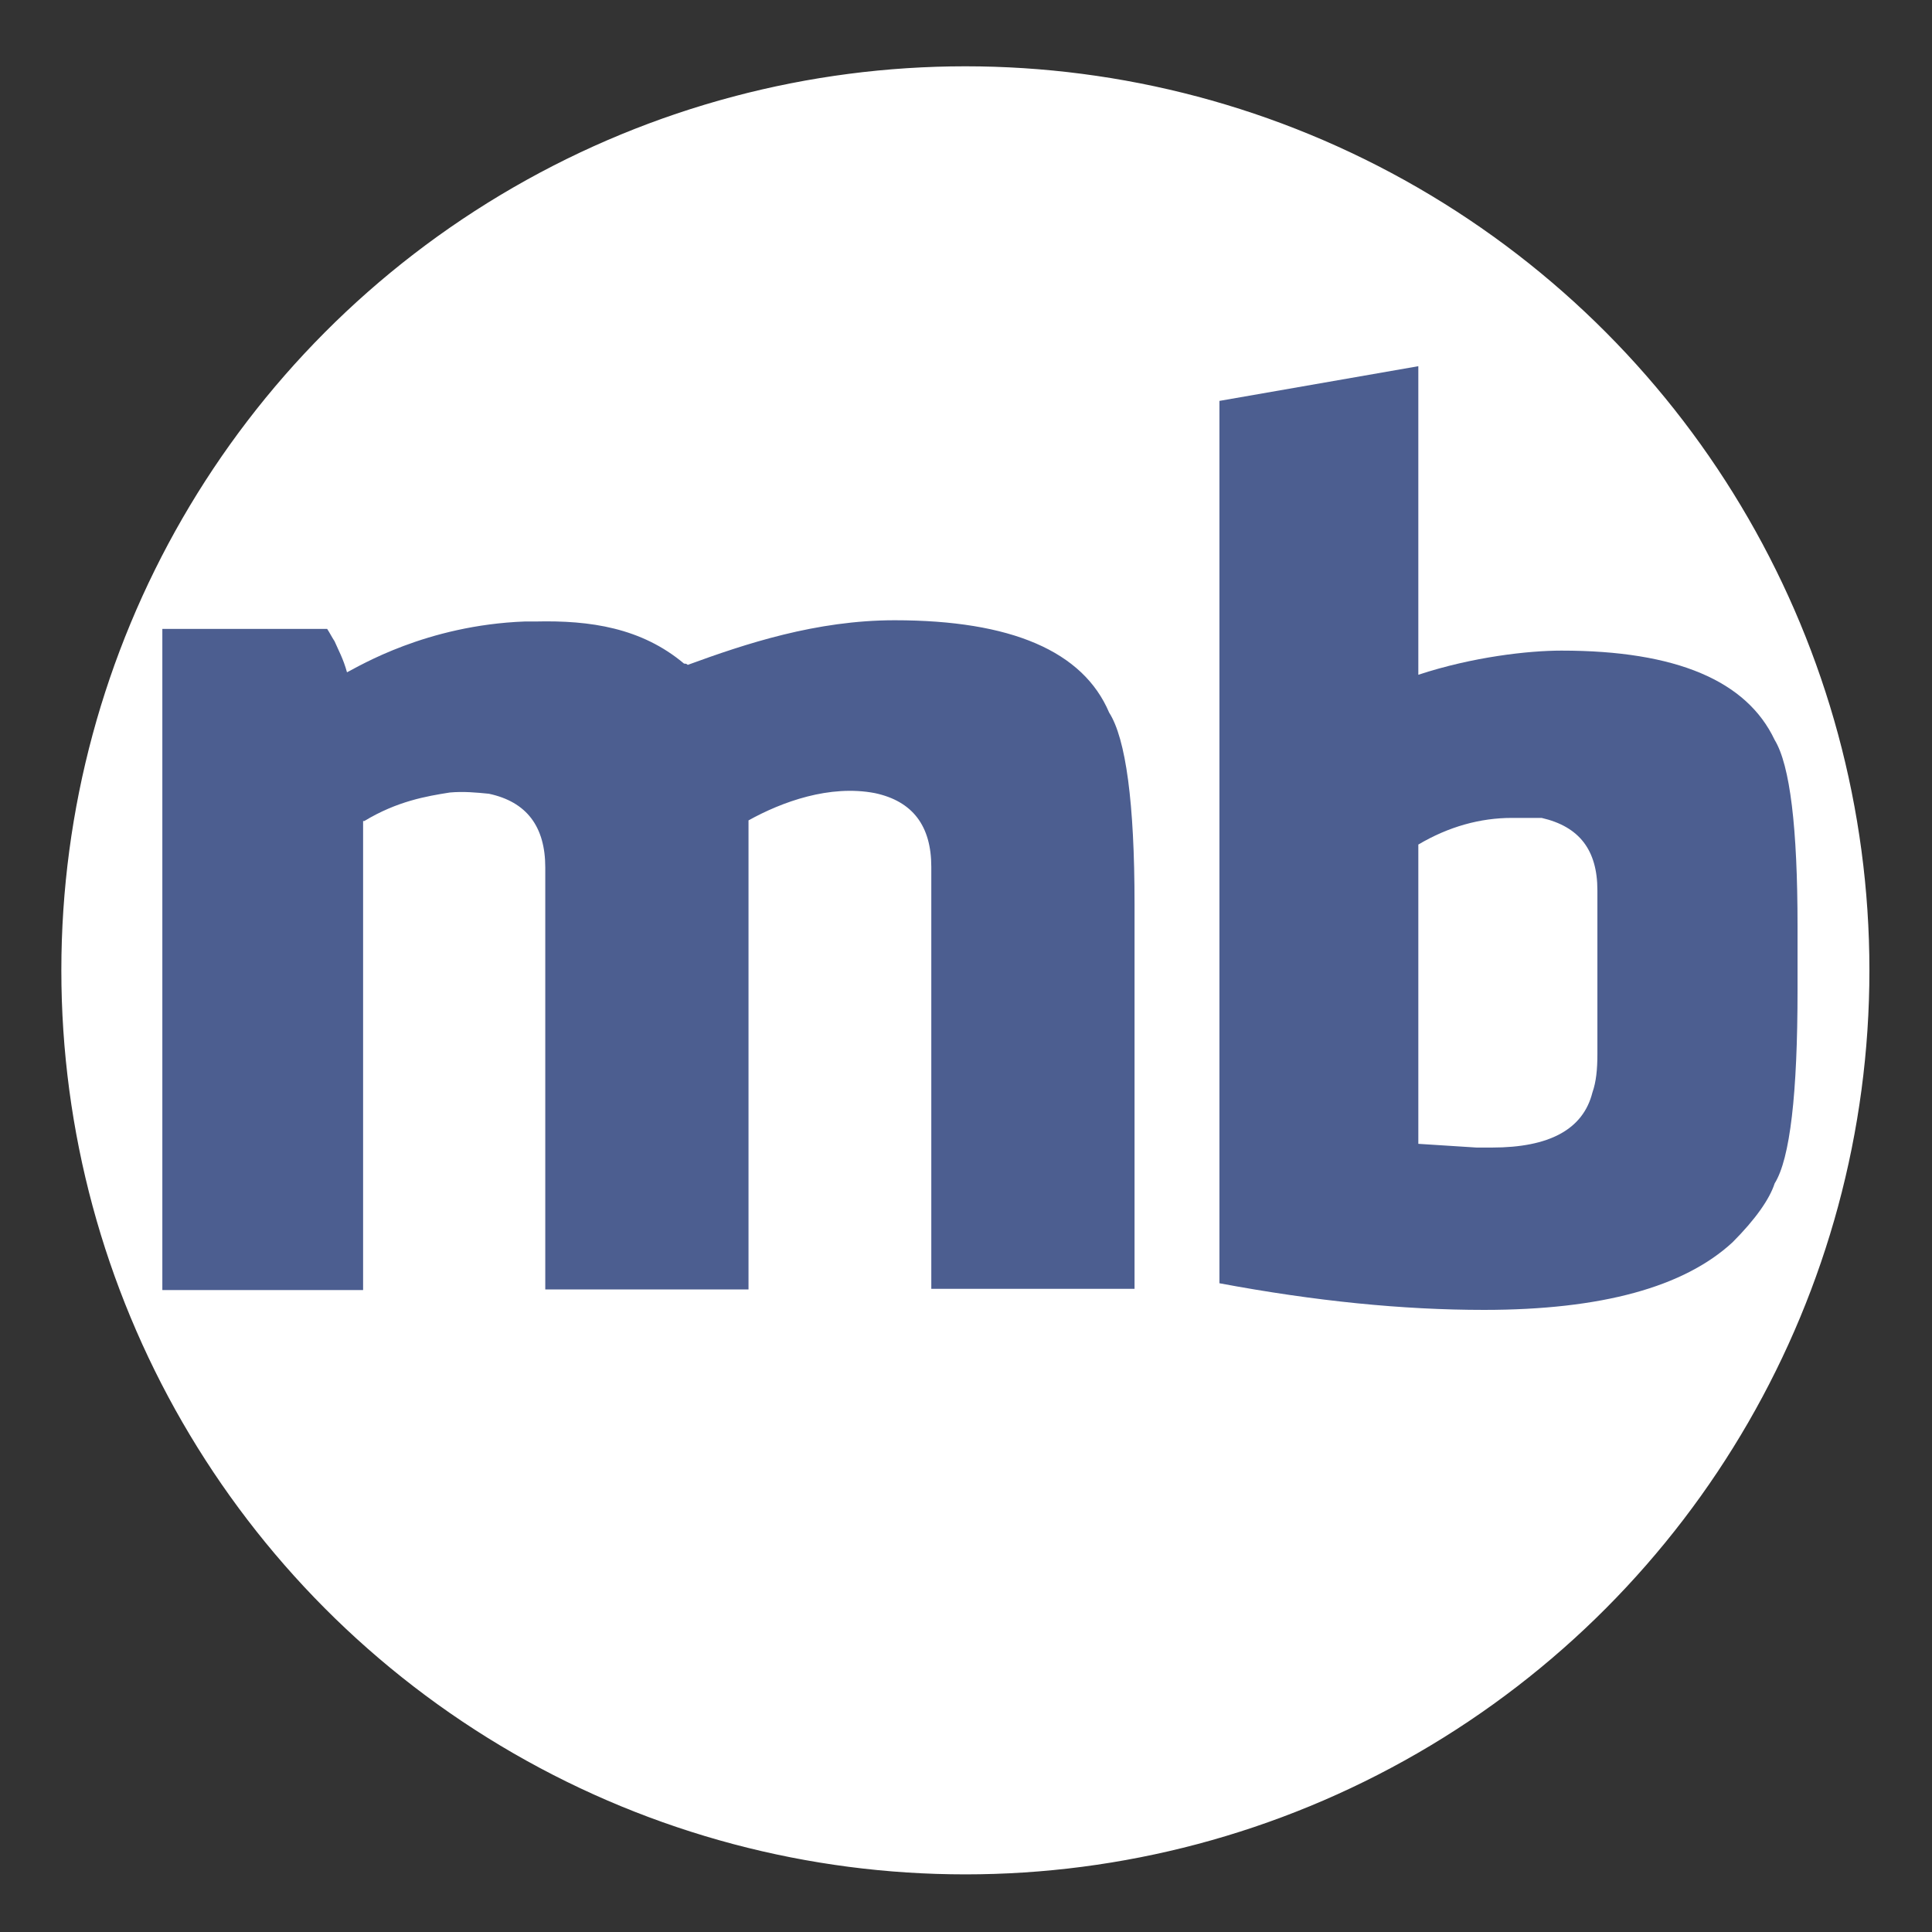
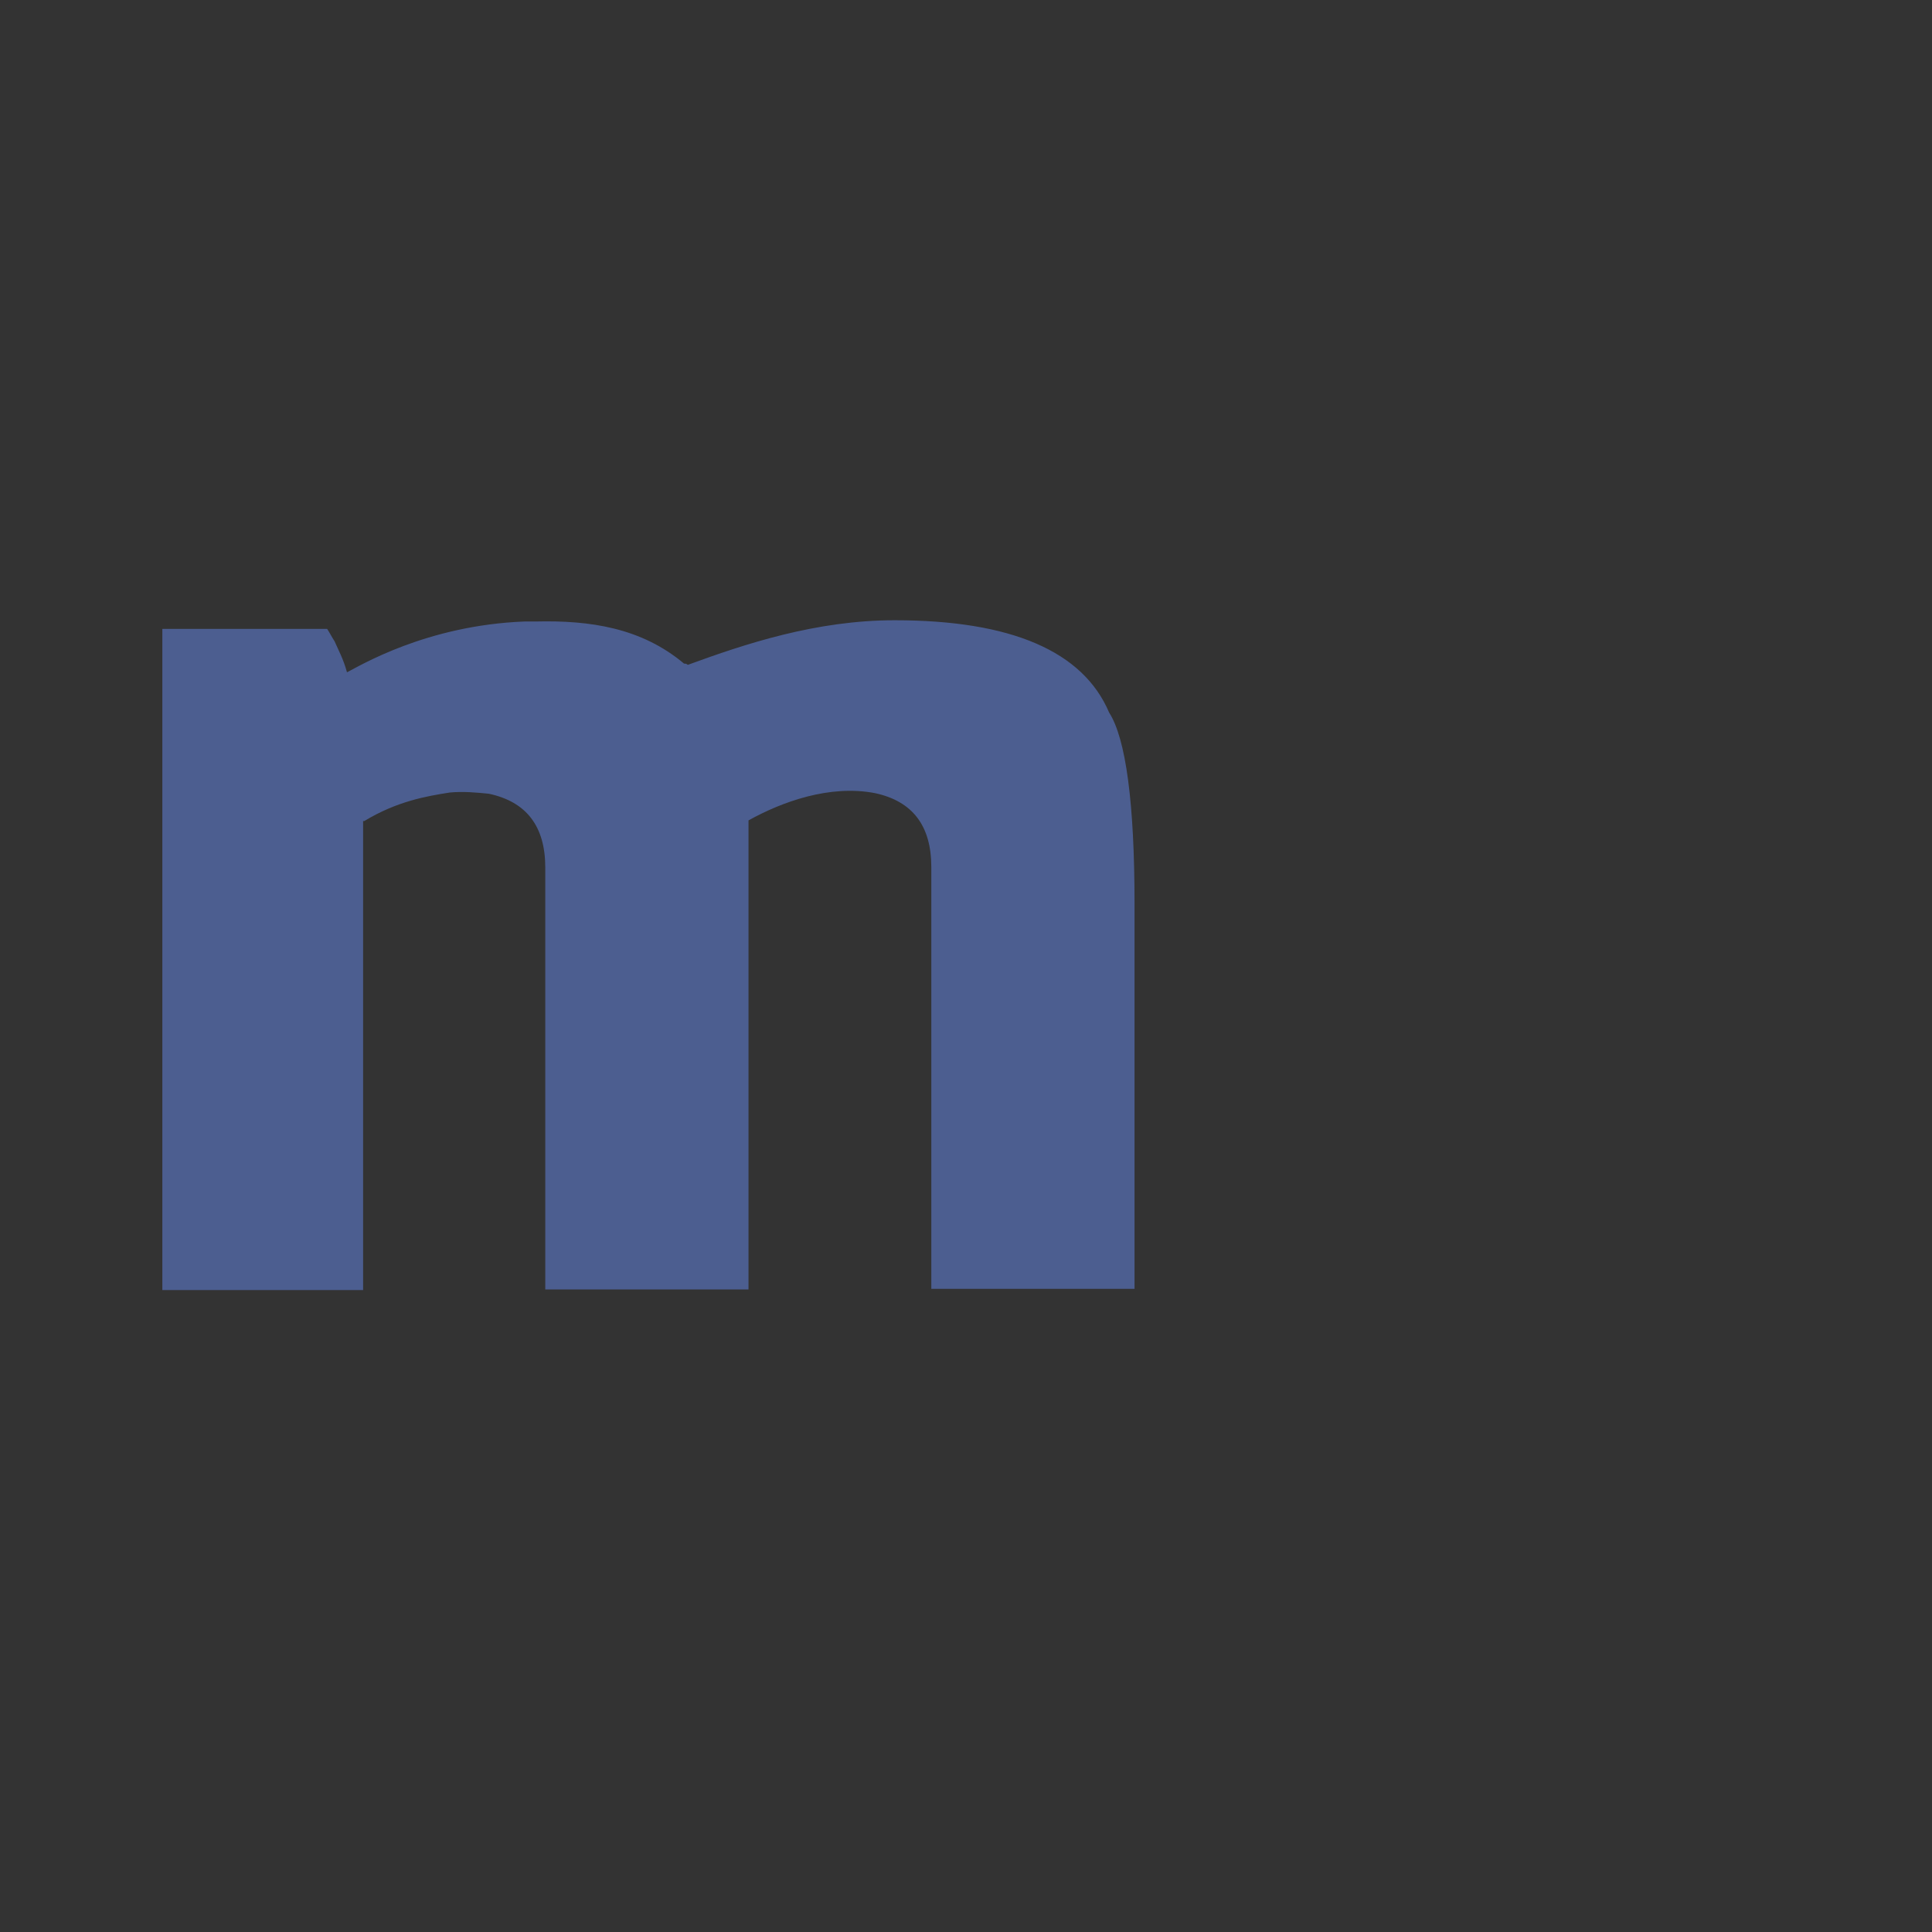
<svg xmlns="http://www.w3.org/2000/svg" version="1.1" id="Layer_1" x="0px" y="0px" viewBox="0 0 311.8 311.8" style="enable-background:new 0 0 311.8 311.8;" xml:space="preserve">
  <rect x="0" y="0" width="311.8" height="311.8" fill="#333333" stroke="none" />
  <style type="text/css">
	.st0{fill:#FFFFFF;stroke:#FFFFFF;stroke-miterlimit:10;}
	.st1{fill:#4C5E90;}
</style>
-   <circle class="st0" cx="155.8" cy="156.6" r="145.4" />
  <path class="st1" d="M183.1,145.9v62.1h-32.8v-68.1c0-6.6-3-10.6-9.1-11.9c-7.3-1.4-15,1.4-20.4,4.4v75.7H88v-68.1  c0-6.6-3-10.6-9.1-11.9c-2-0.2-4.1-0.4-6.3-0.2c-3.8,0.6-8.5,1.4-13.8,4.6h-0.2v75.7H26.2V101.5h20.9h5.7c0.4,0.6,0.8,1.4,1.2,2  c0.6,1.4,1.4,2.8,2,5c2-1,12.8-7.6,28.7-8.2h1.8c8.7-0.2,17,1,23.9,6.8c0.2,0,0.4,0,0.6,0.2c9.3-3.4,20.7-7.2,33.4-7.2  c18.8,0,30.4,5,34.6,14.9C181.7,119.2,183.1,129.6,183.1,145.9z" />
-   <path class="st1" d="M290.1,149.5v10.3c0,16.7-1.2,27.2-3.7,31.2c-0.8,2.5-3.1,5.8-6.8,9.5c-7.8,7.2-21.1,10.9-40.1,10.9  c-13.1,0-27.2-1.4-42.7-4.3V64.7l32.1-5.6v49.8c8.8-2.9,17.8-3.9,23.1-3.9c18.6,0,29.9,4.9,34.4,14.4  C288.9,123.5,290.1,133.6,290.1,149.5z M248.8,132h-2.7h-2.1c-5.1,0-10.2,1.4-15.1,4.3v48.3l9.4,0.6h2.5c9.2,0,14.7-2.9,16.2-8.9  c0.6-1.7,0.8-3.7,0.8-6.2v-26.4C257.8,137.2,254.9,133.4,248.8,132z" />
</svg>